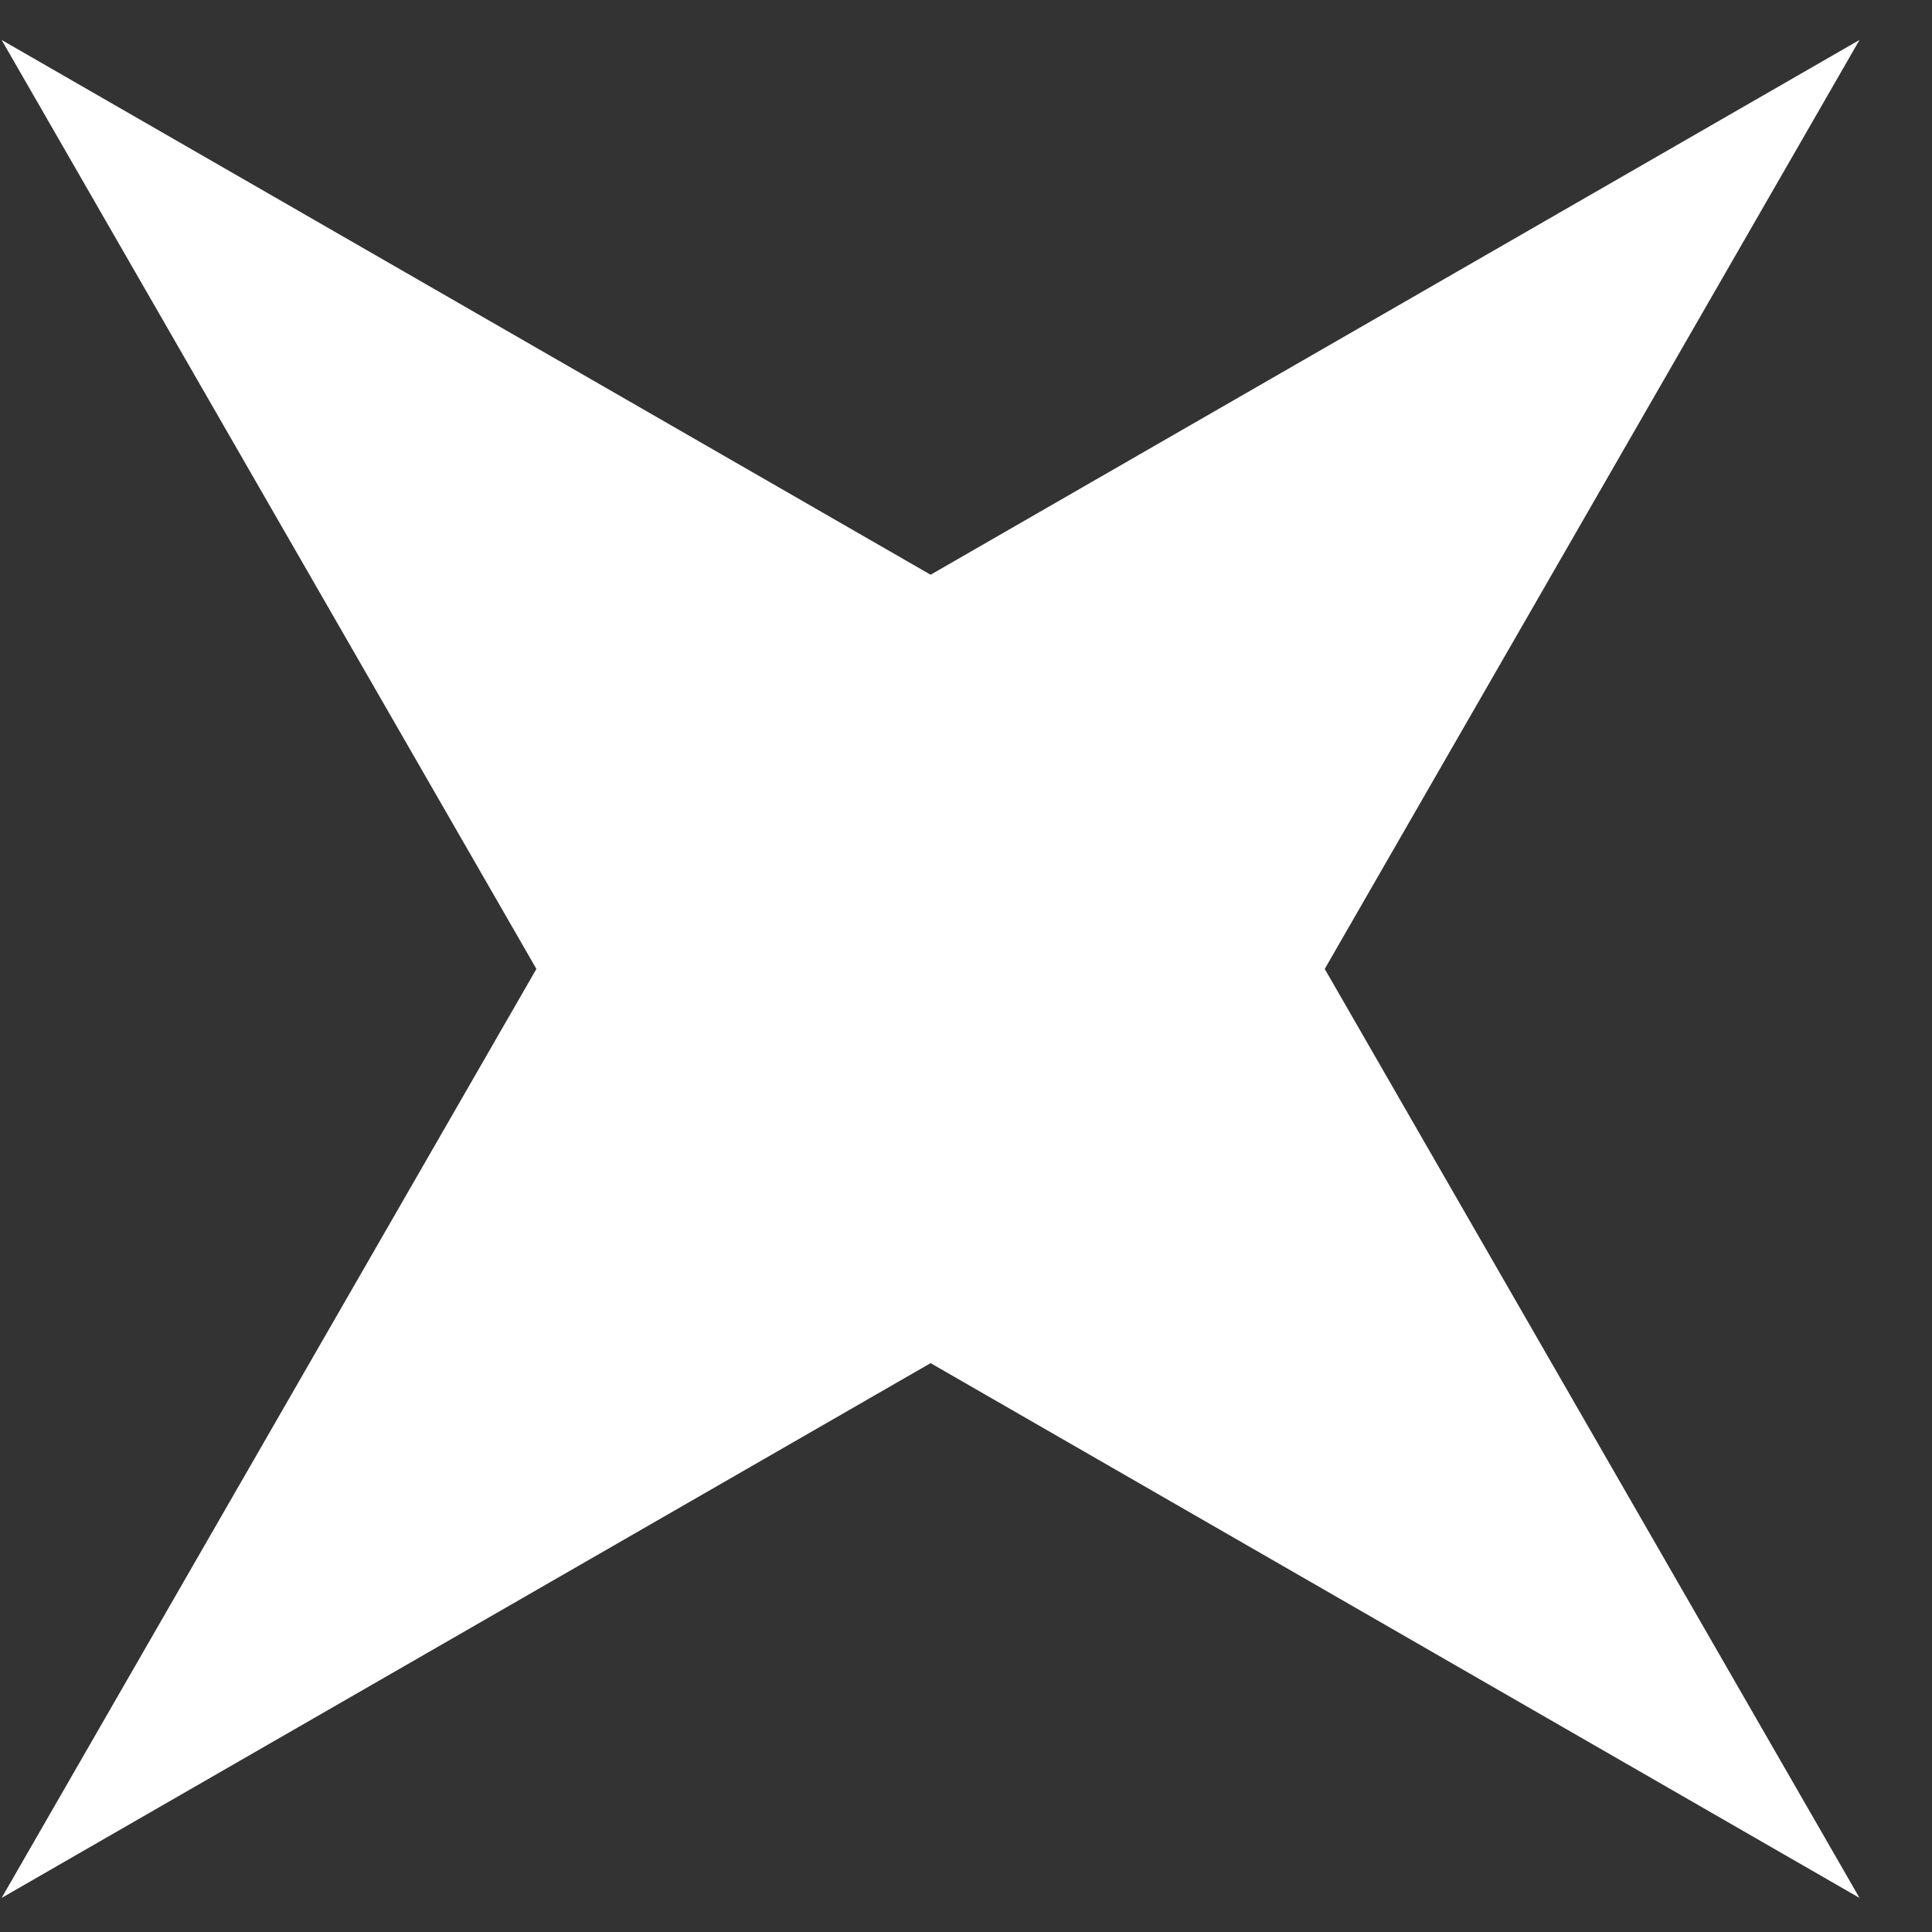
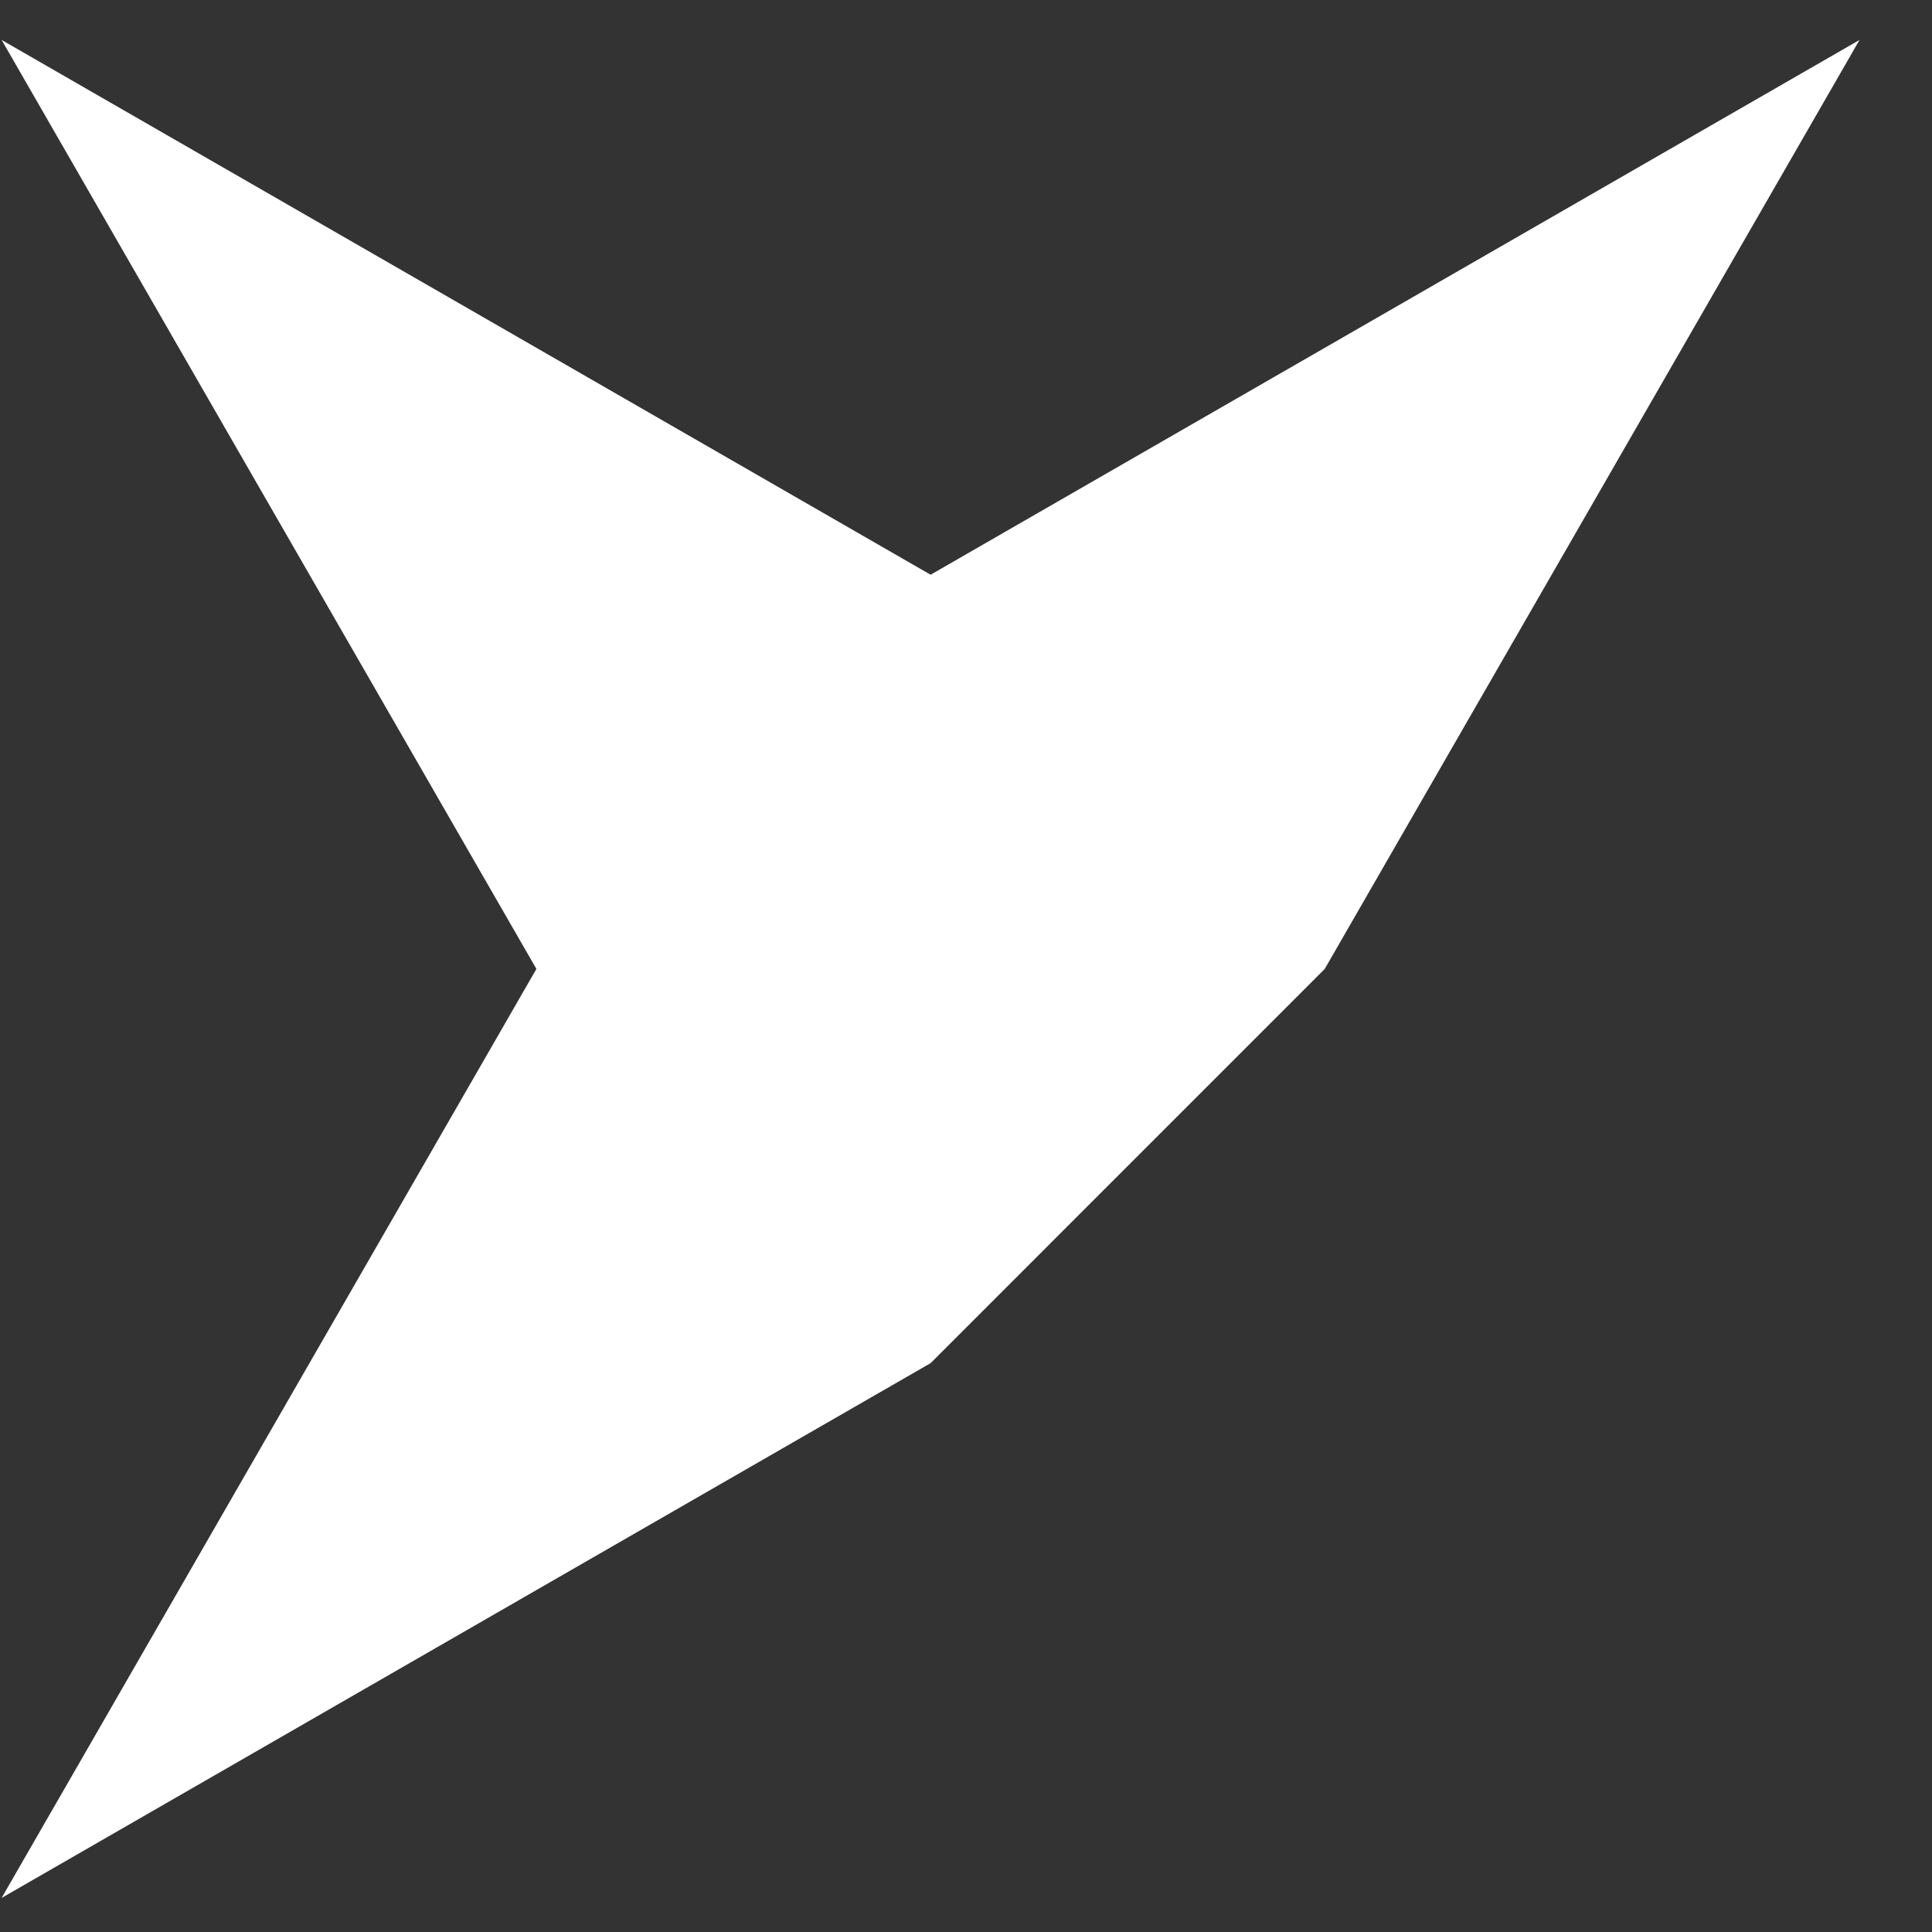
<svg xmlns="http://www.w3.org/2000/svg" width="25" height="25" viewBox="0 0 25 25" fill="none">
  <rect x="0" y="0" width="25" height="25" fill="#333333" stroke="none" />
-   <path d="M0.021 0.517L12.042 7.437L24.062 0.517L17.142 12.538L24.062 24.559L12.042 17.639L0.021 24.559L6.941 12.538L0.021 0.517Z" fill="white" />
+   <path d="M0.021 0.517L12.042 7.437L24.062 0.517L17.142 12.538L12.042 17.639L0.021 24.559L6.941 12.538L0.021 0.517Z" fill="white" />
</svg>